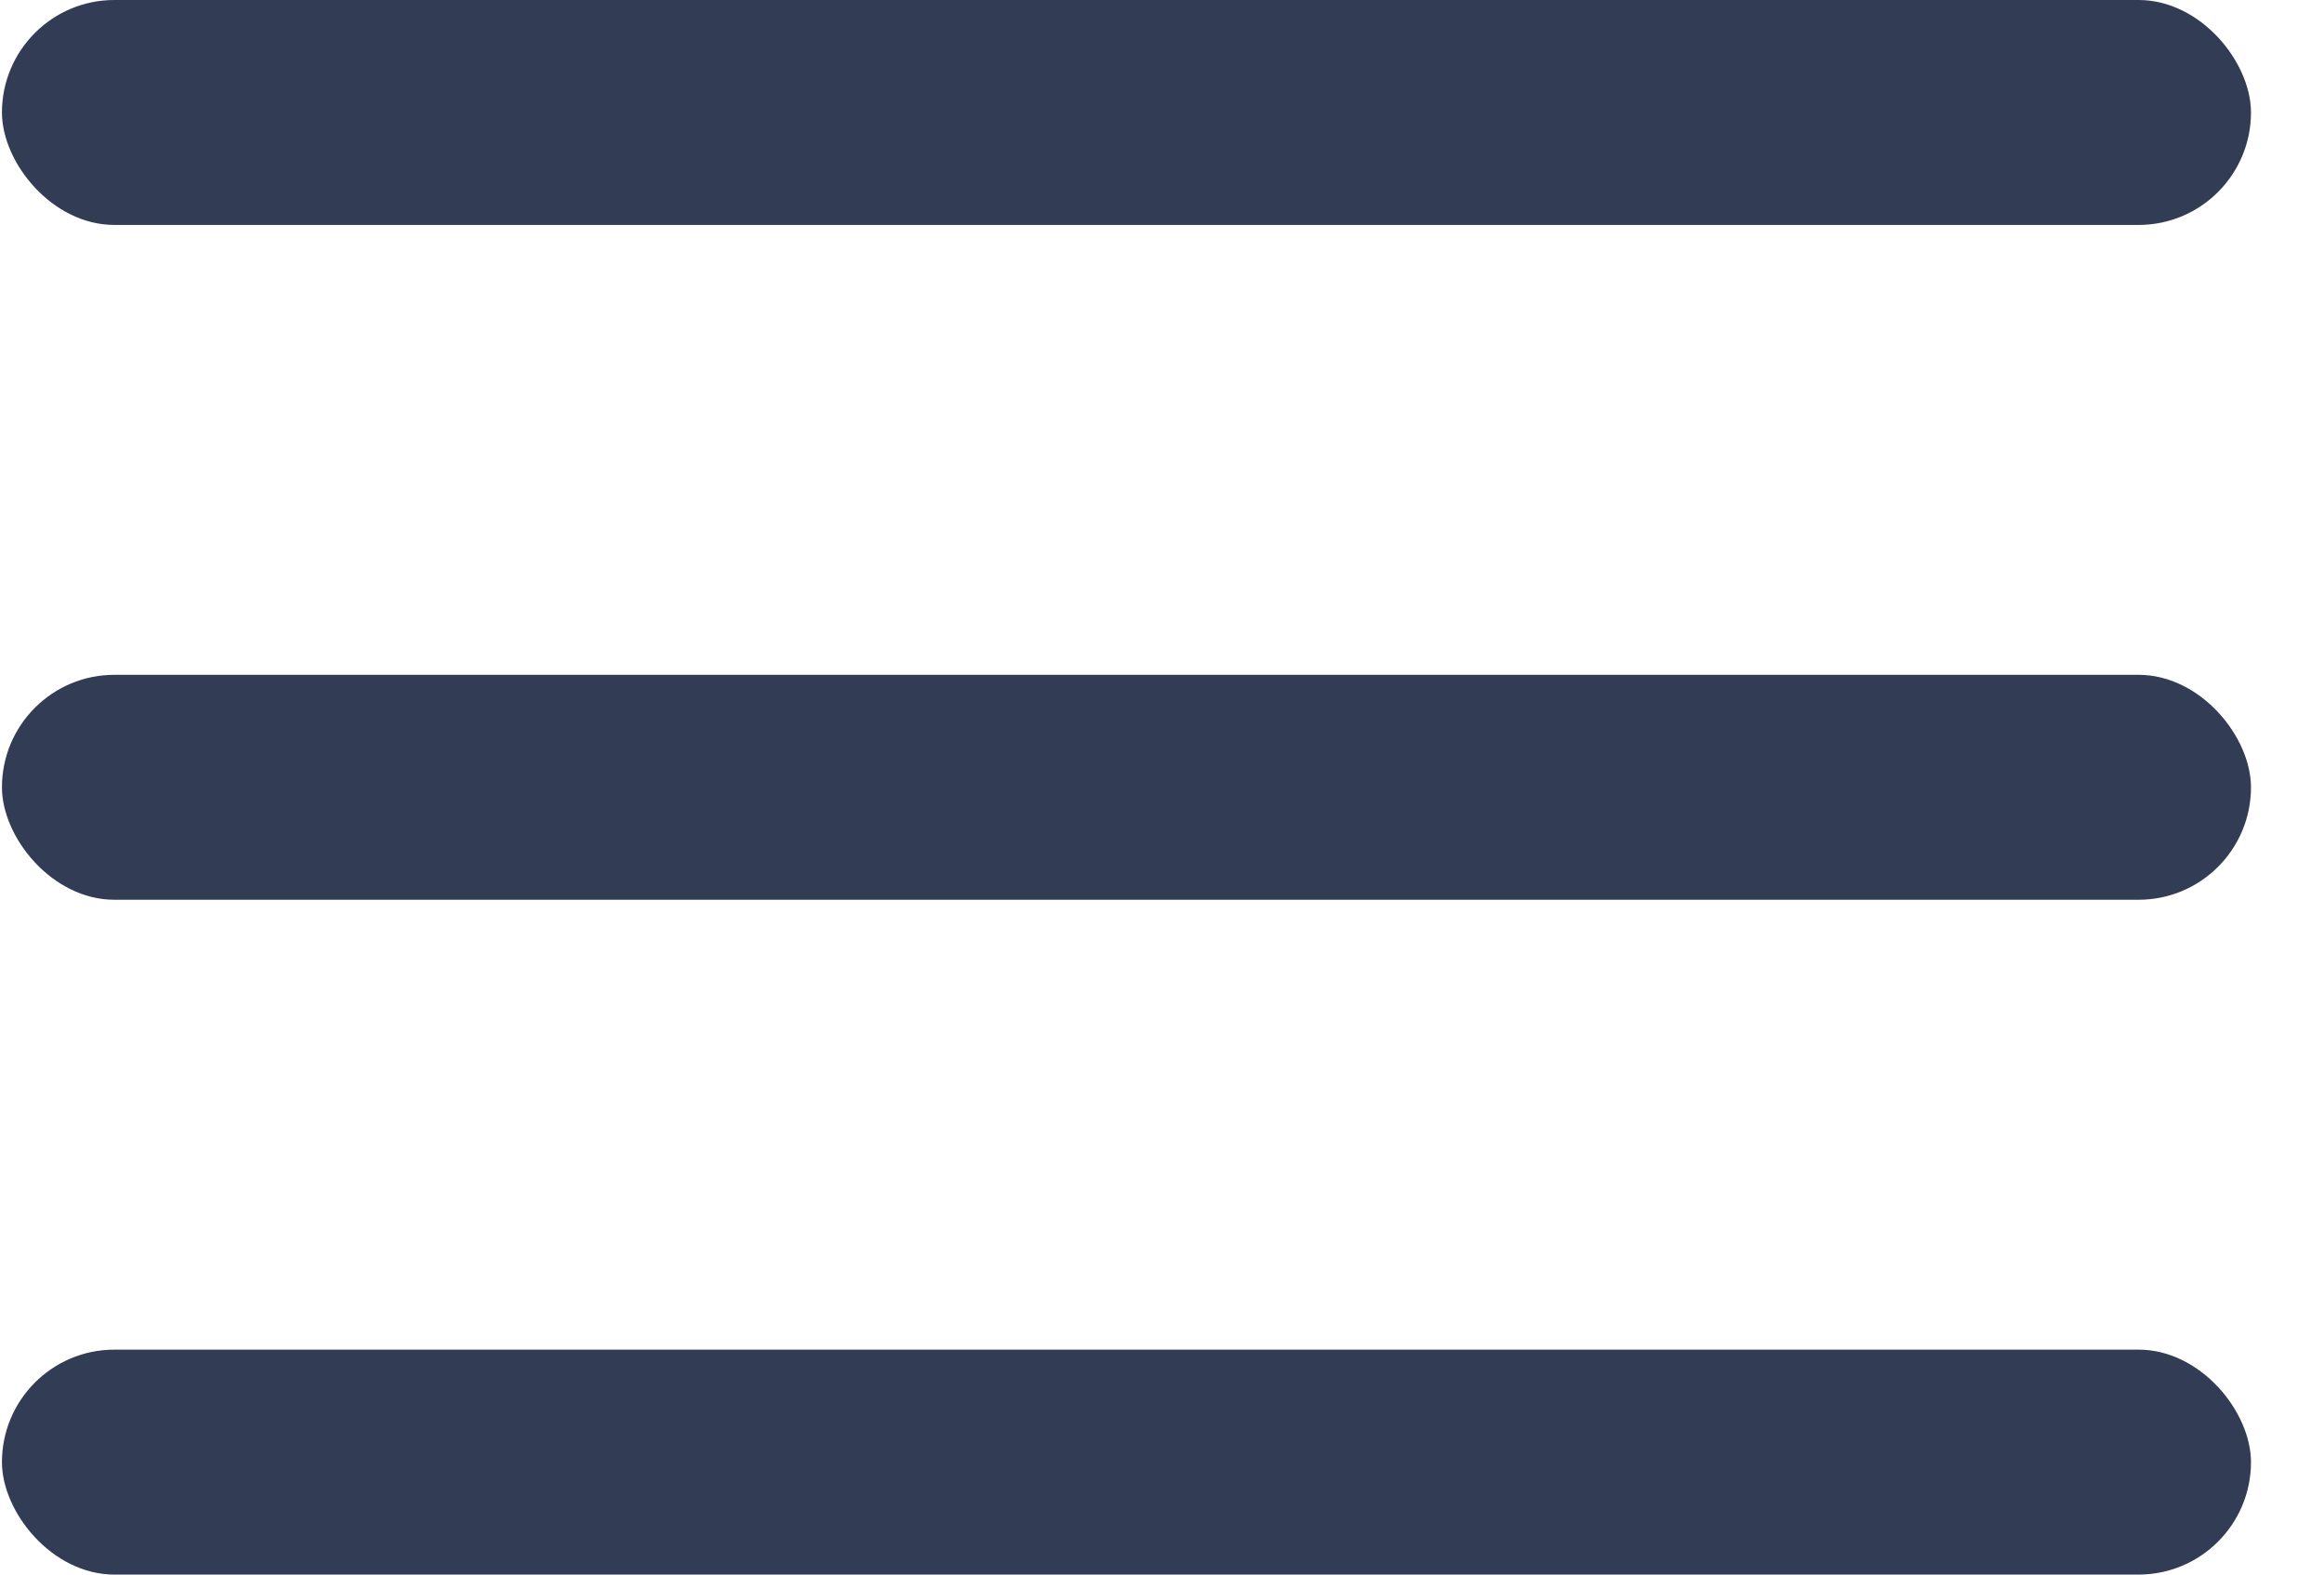
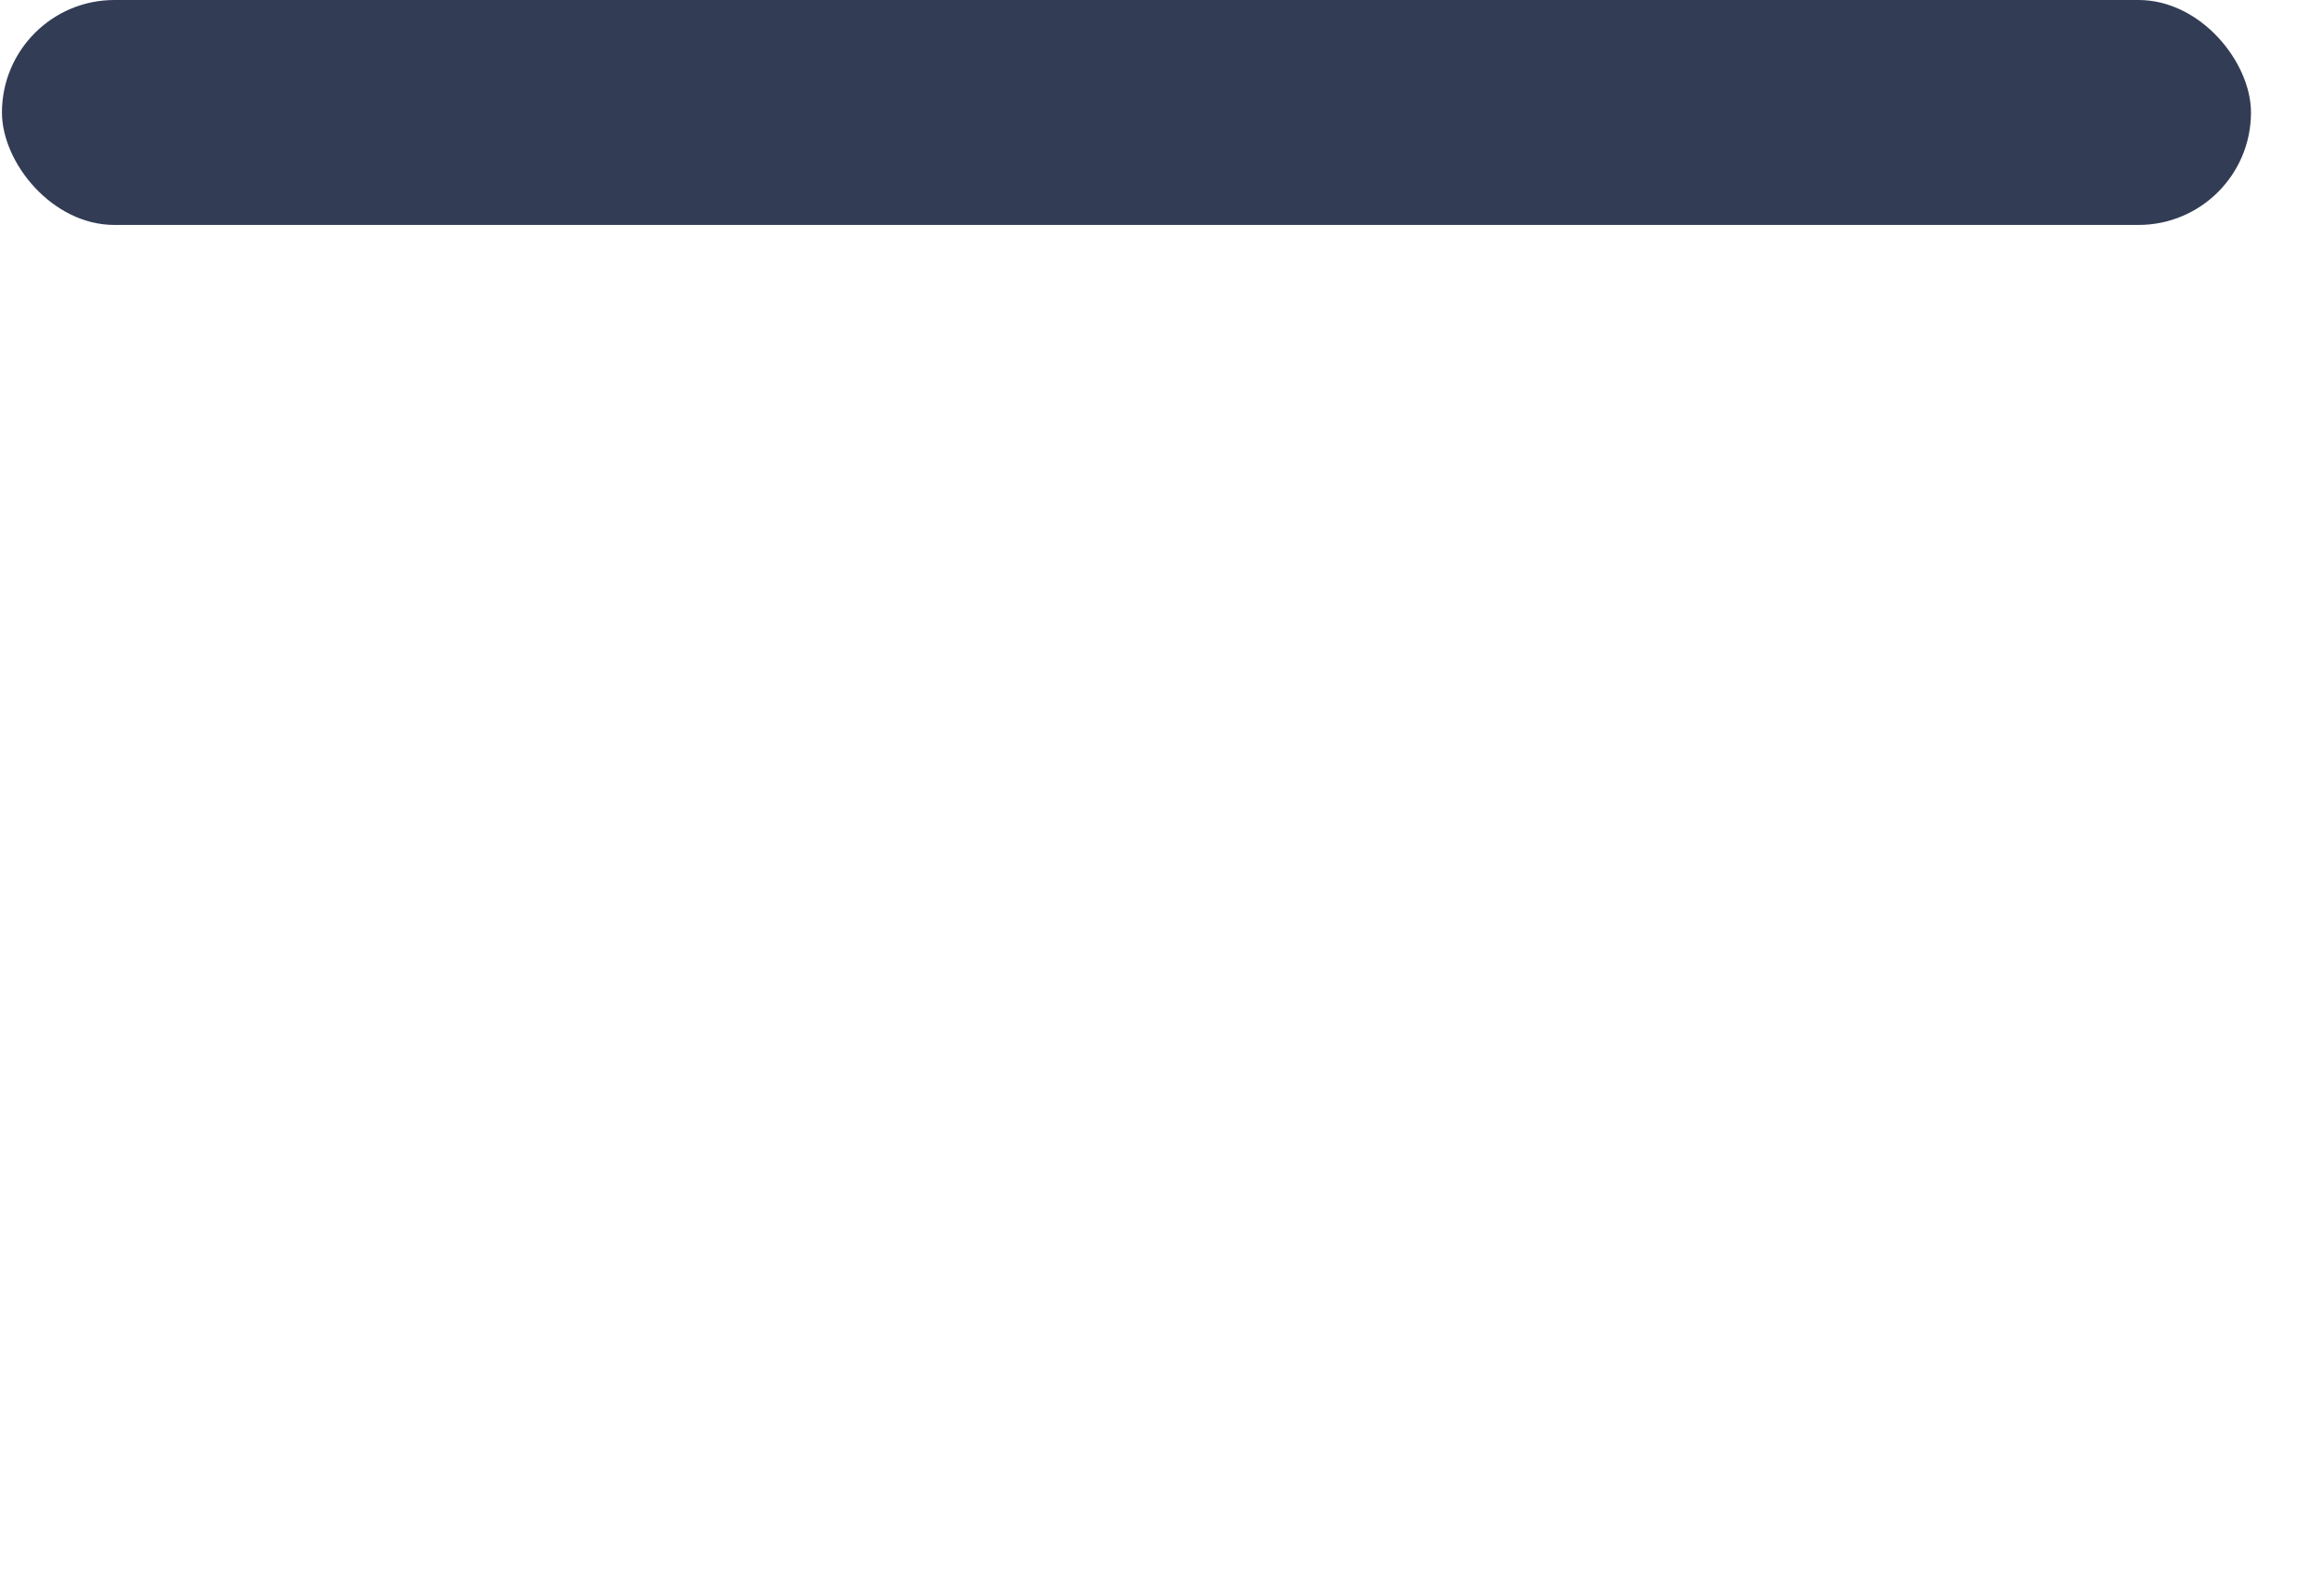
<svg xmlns="http://www.w3.org/2000/svg" width="31" height="21" viewBox="0 0 31 21" fill="none">
  <rect x="0.026" width="30" height="3" rx="1.5" fill="#323C55" />
-   <rect x="0.026" y="9" width="30" height="3" rx="1.5" fill="#323C55" />
-   <rect x="0.026" y="18" width="30" height="3" rx="1.5" fill="#323C55" />
</svg>